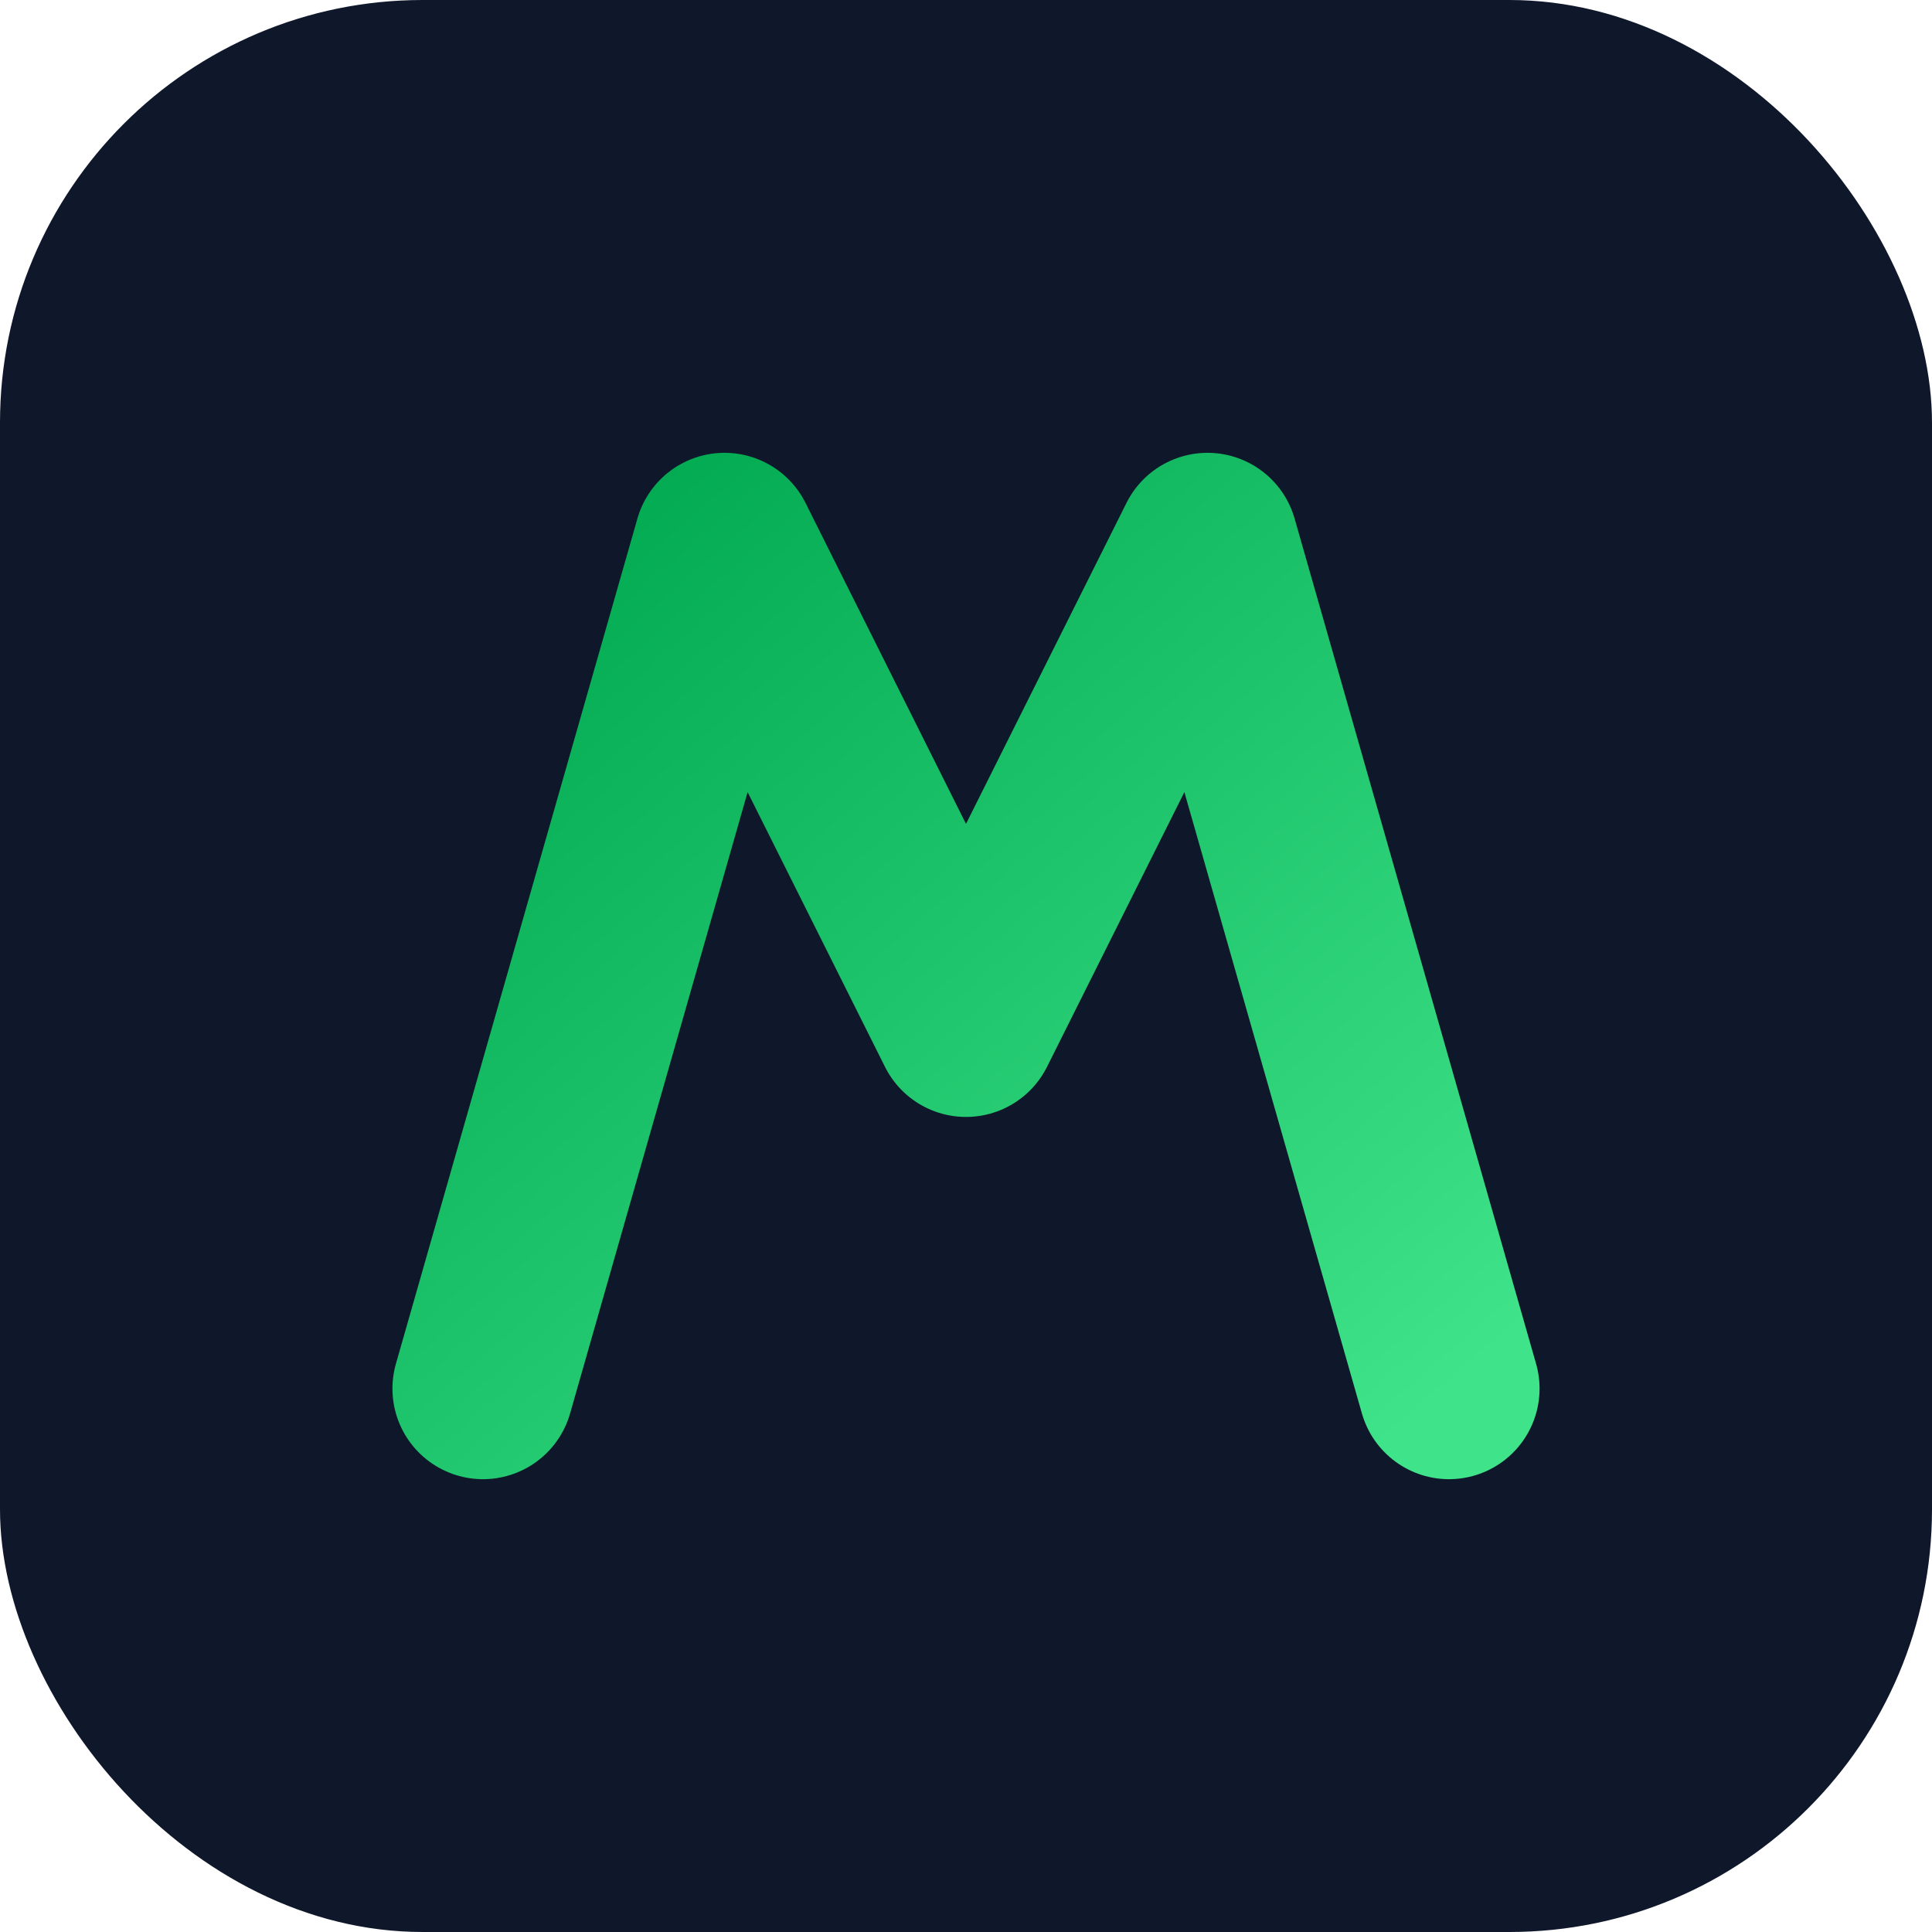
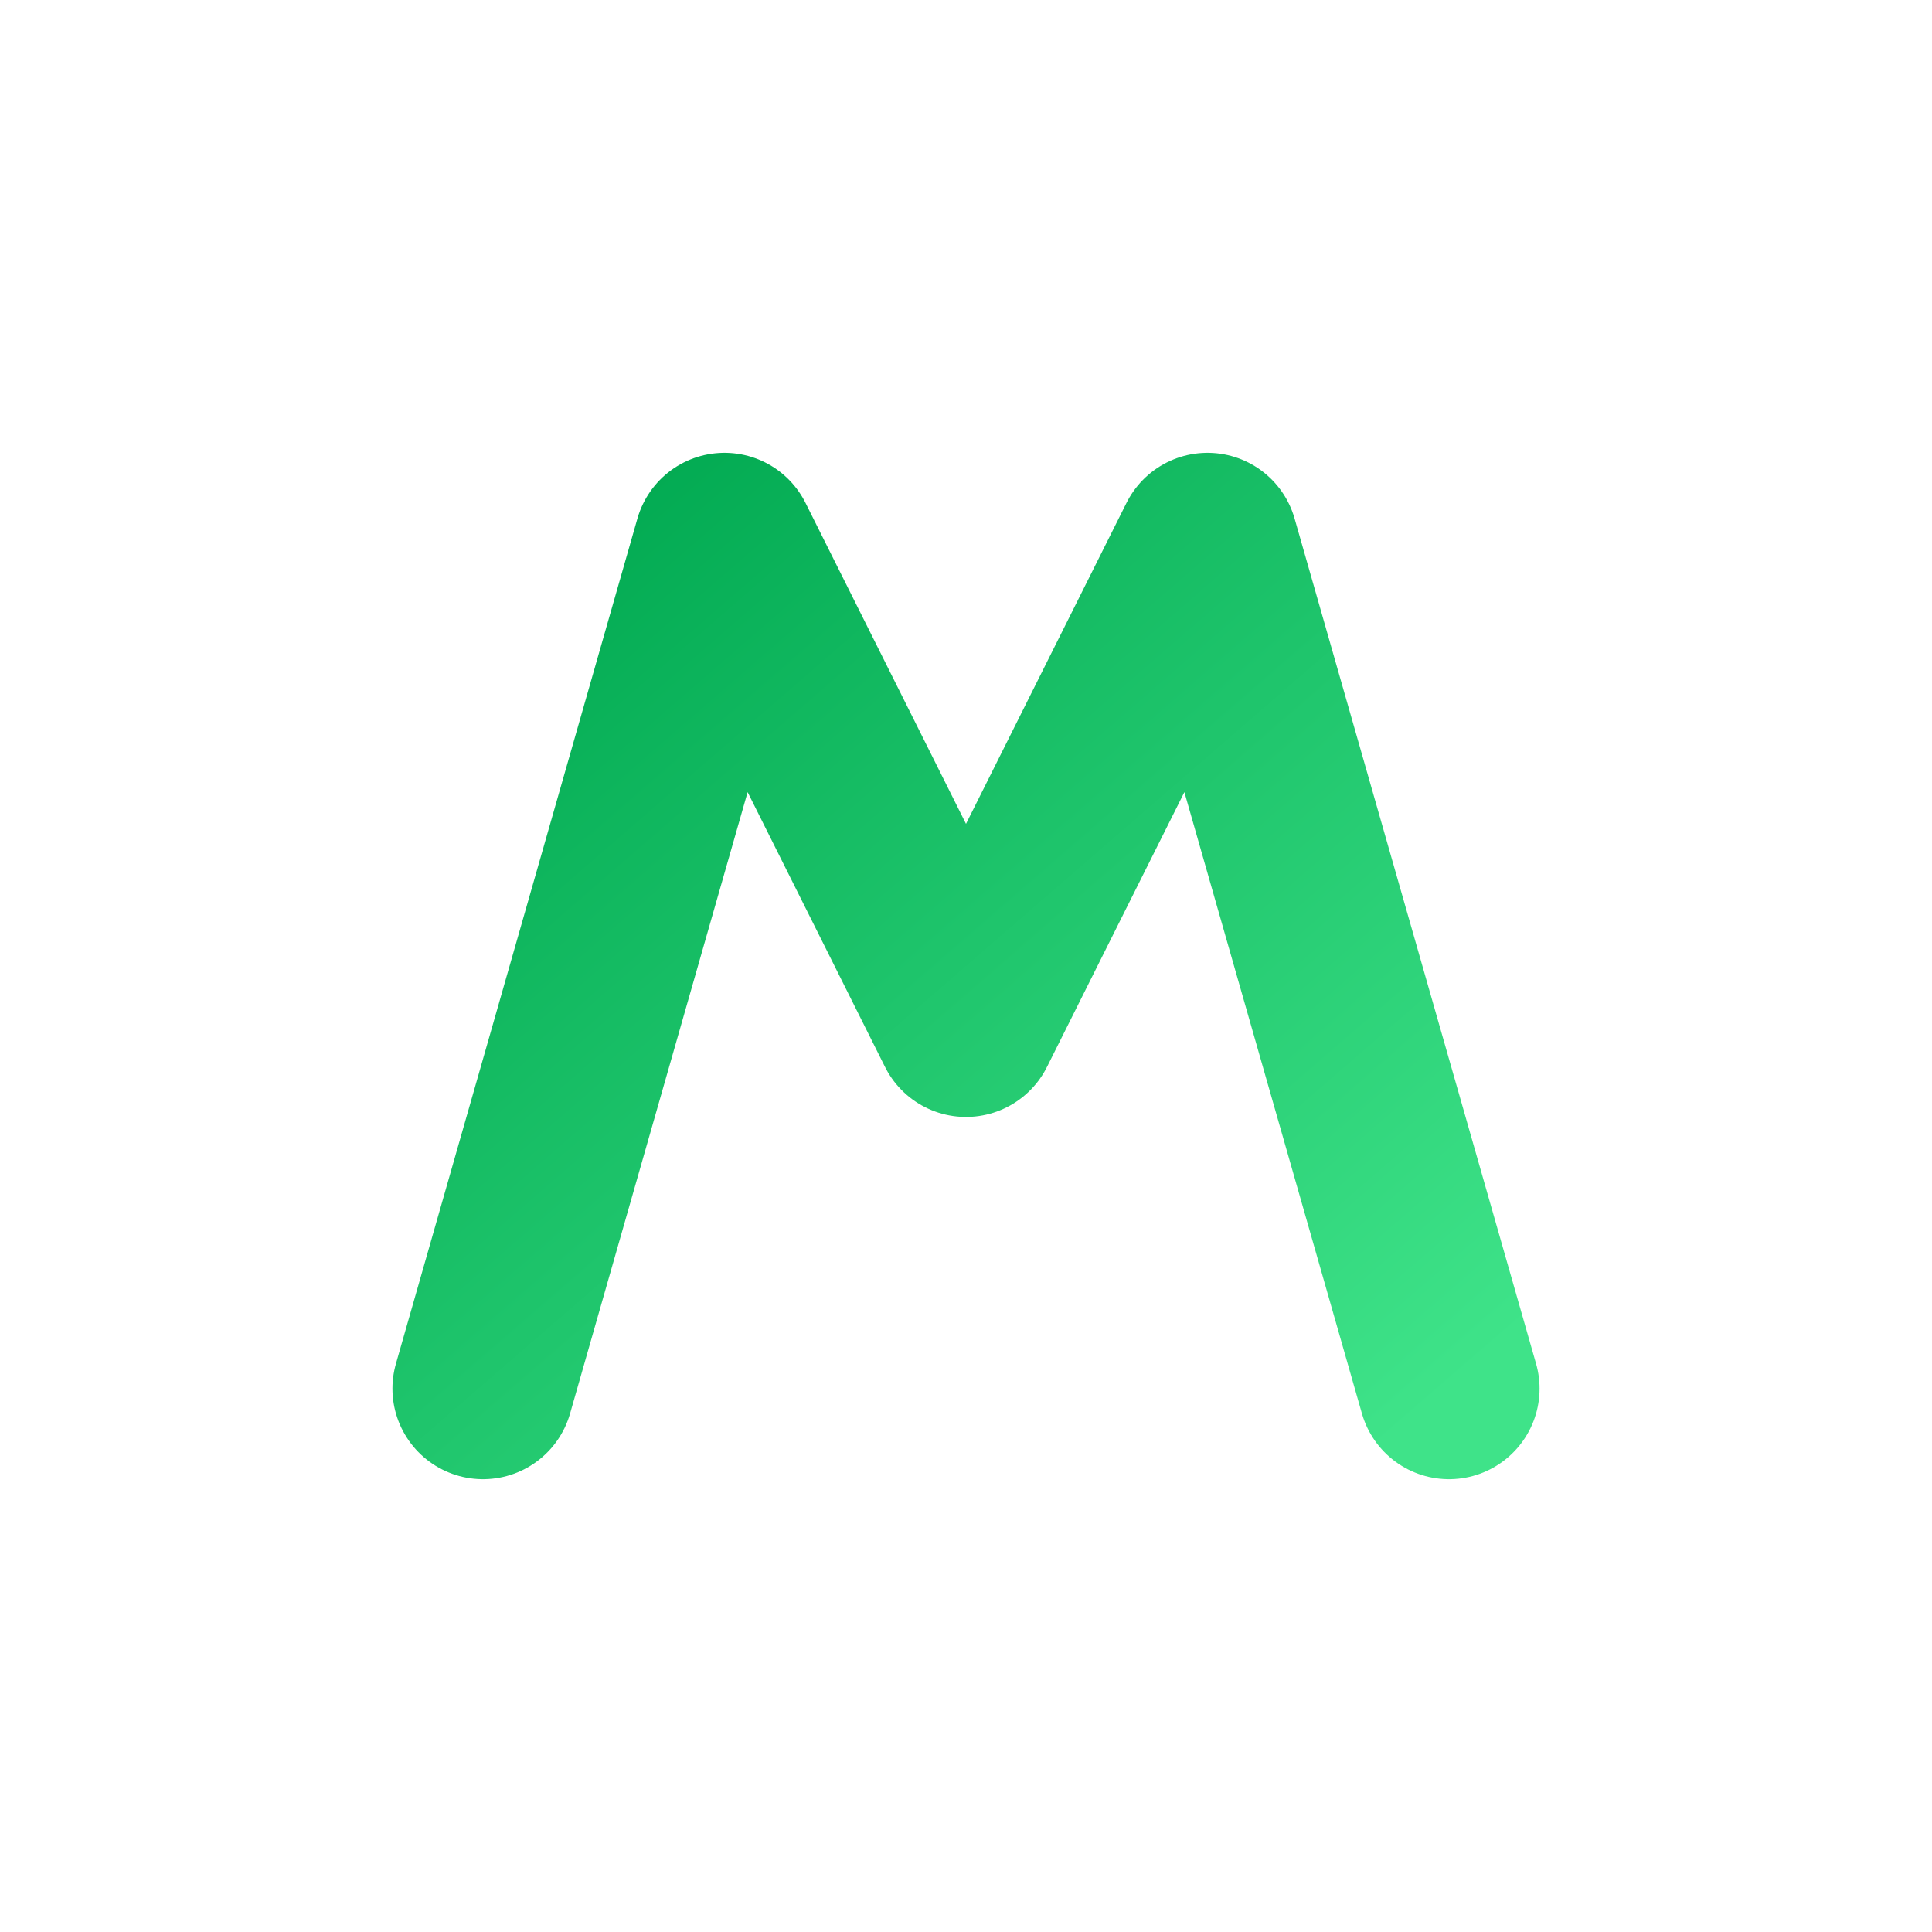
<svg xmlns="http://www.w3.org/2000/svg" viewBox="0 0 64 64">
  <defs>
    <linearGradient id="grad" x1="0%" y1="0%" x2="100%" y2="100%">
      <stop offset="0%" stop-color="#00a850" />
      <stop offset="100%" stop-color="#3fe389" />
    </linearGradient>
  </defs>
-   <rect width="64" height="64" rx="14" fill="#0f172a" />
  <path d="M16 46 L24 18 L32 34 L40 18 L48 46" fill="none" stroke="url(#grad)" stroke-width="6" stroke-linecap="round" stroke-linejoin="round" />
</svg>